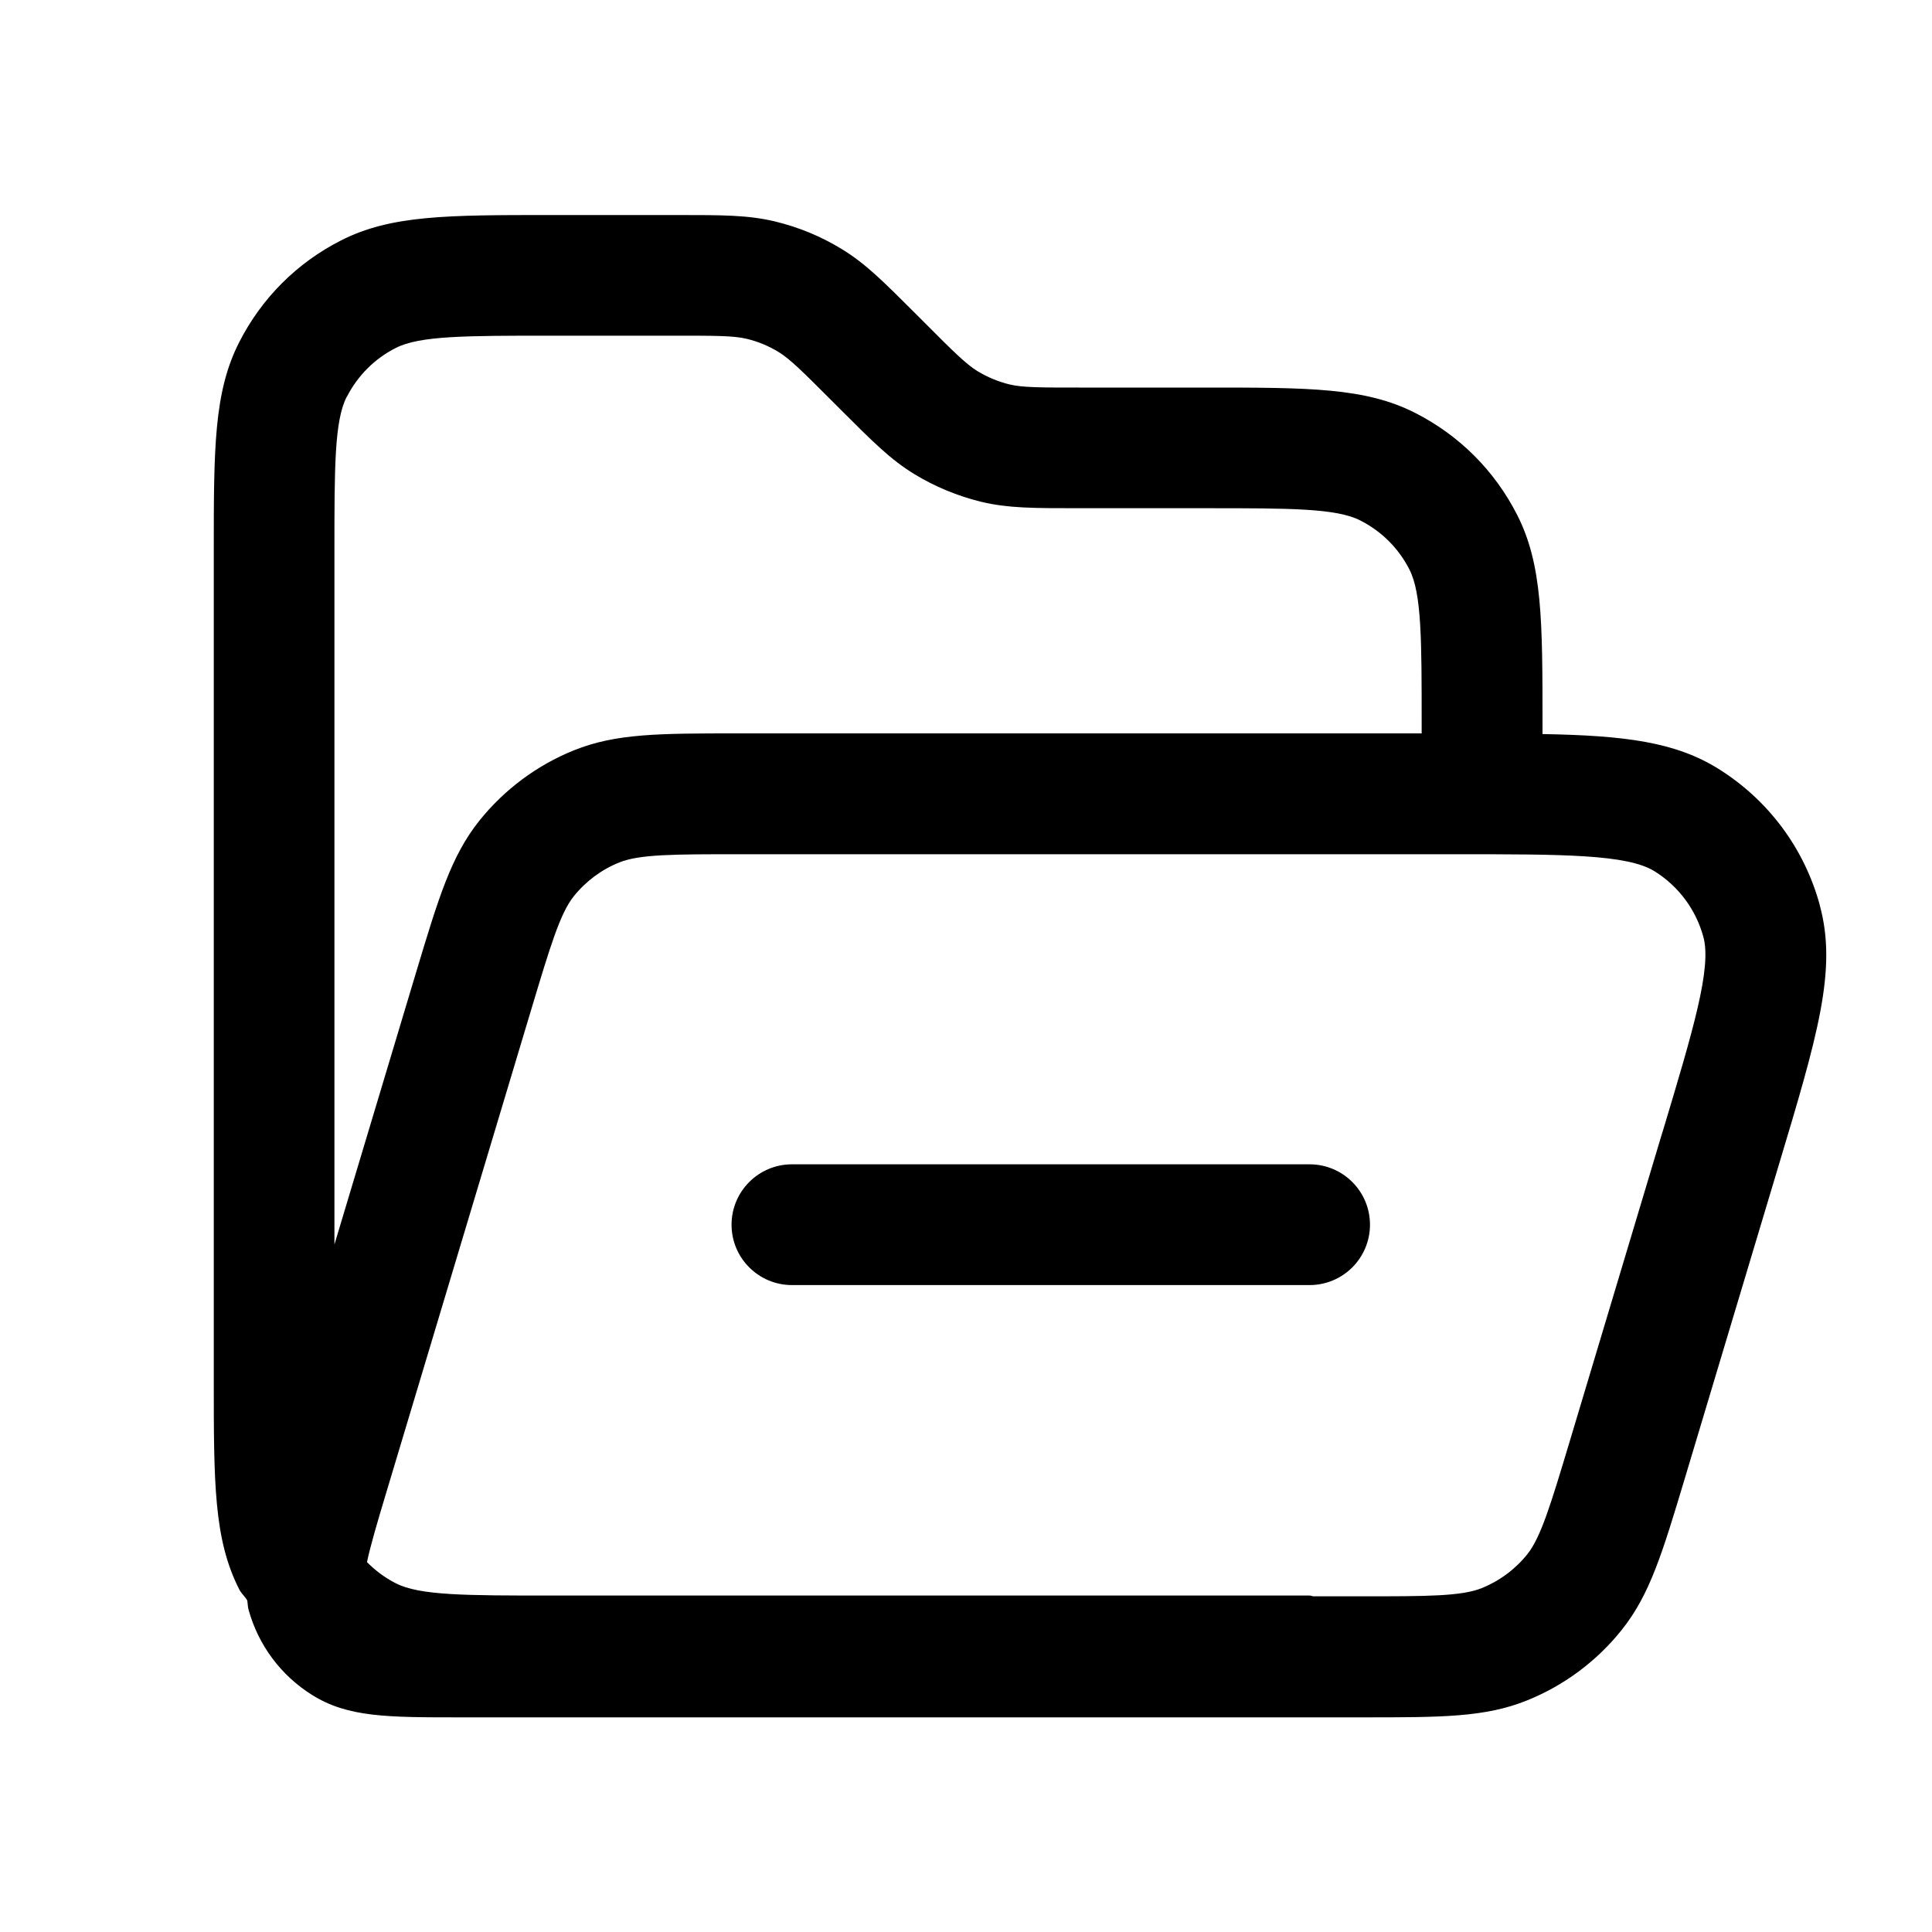
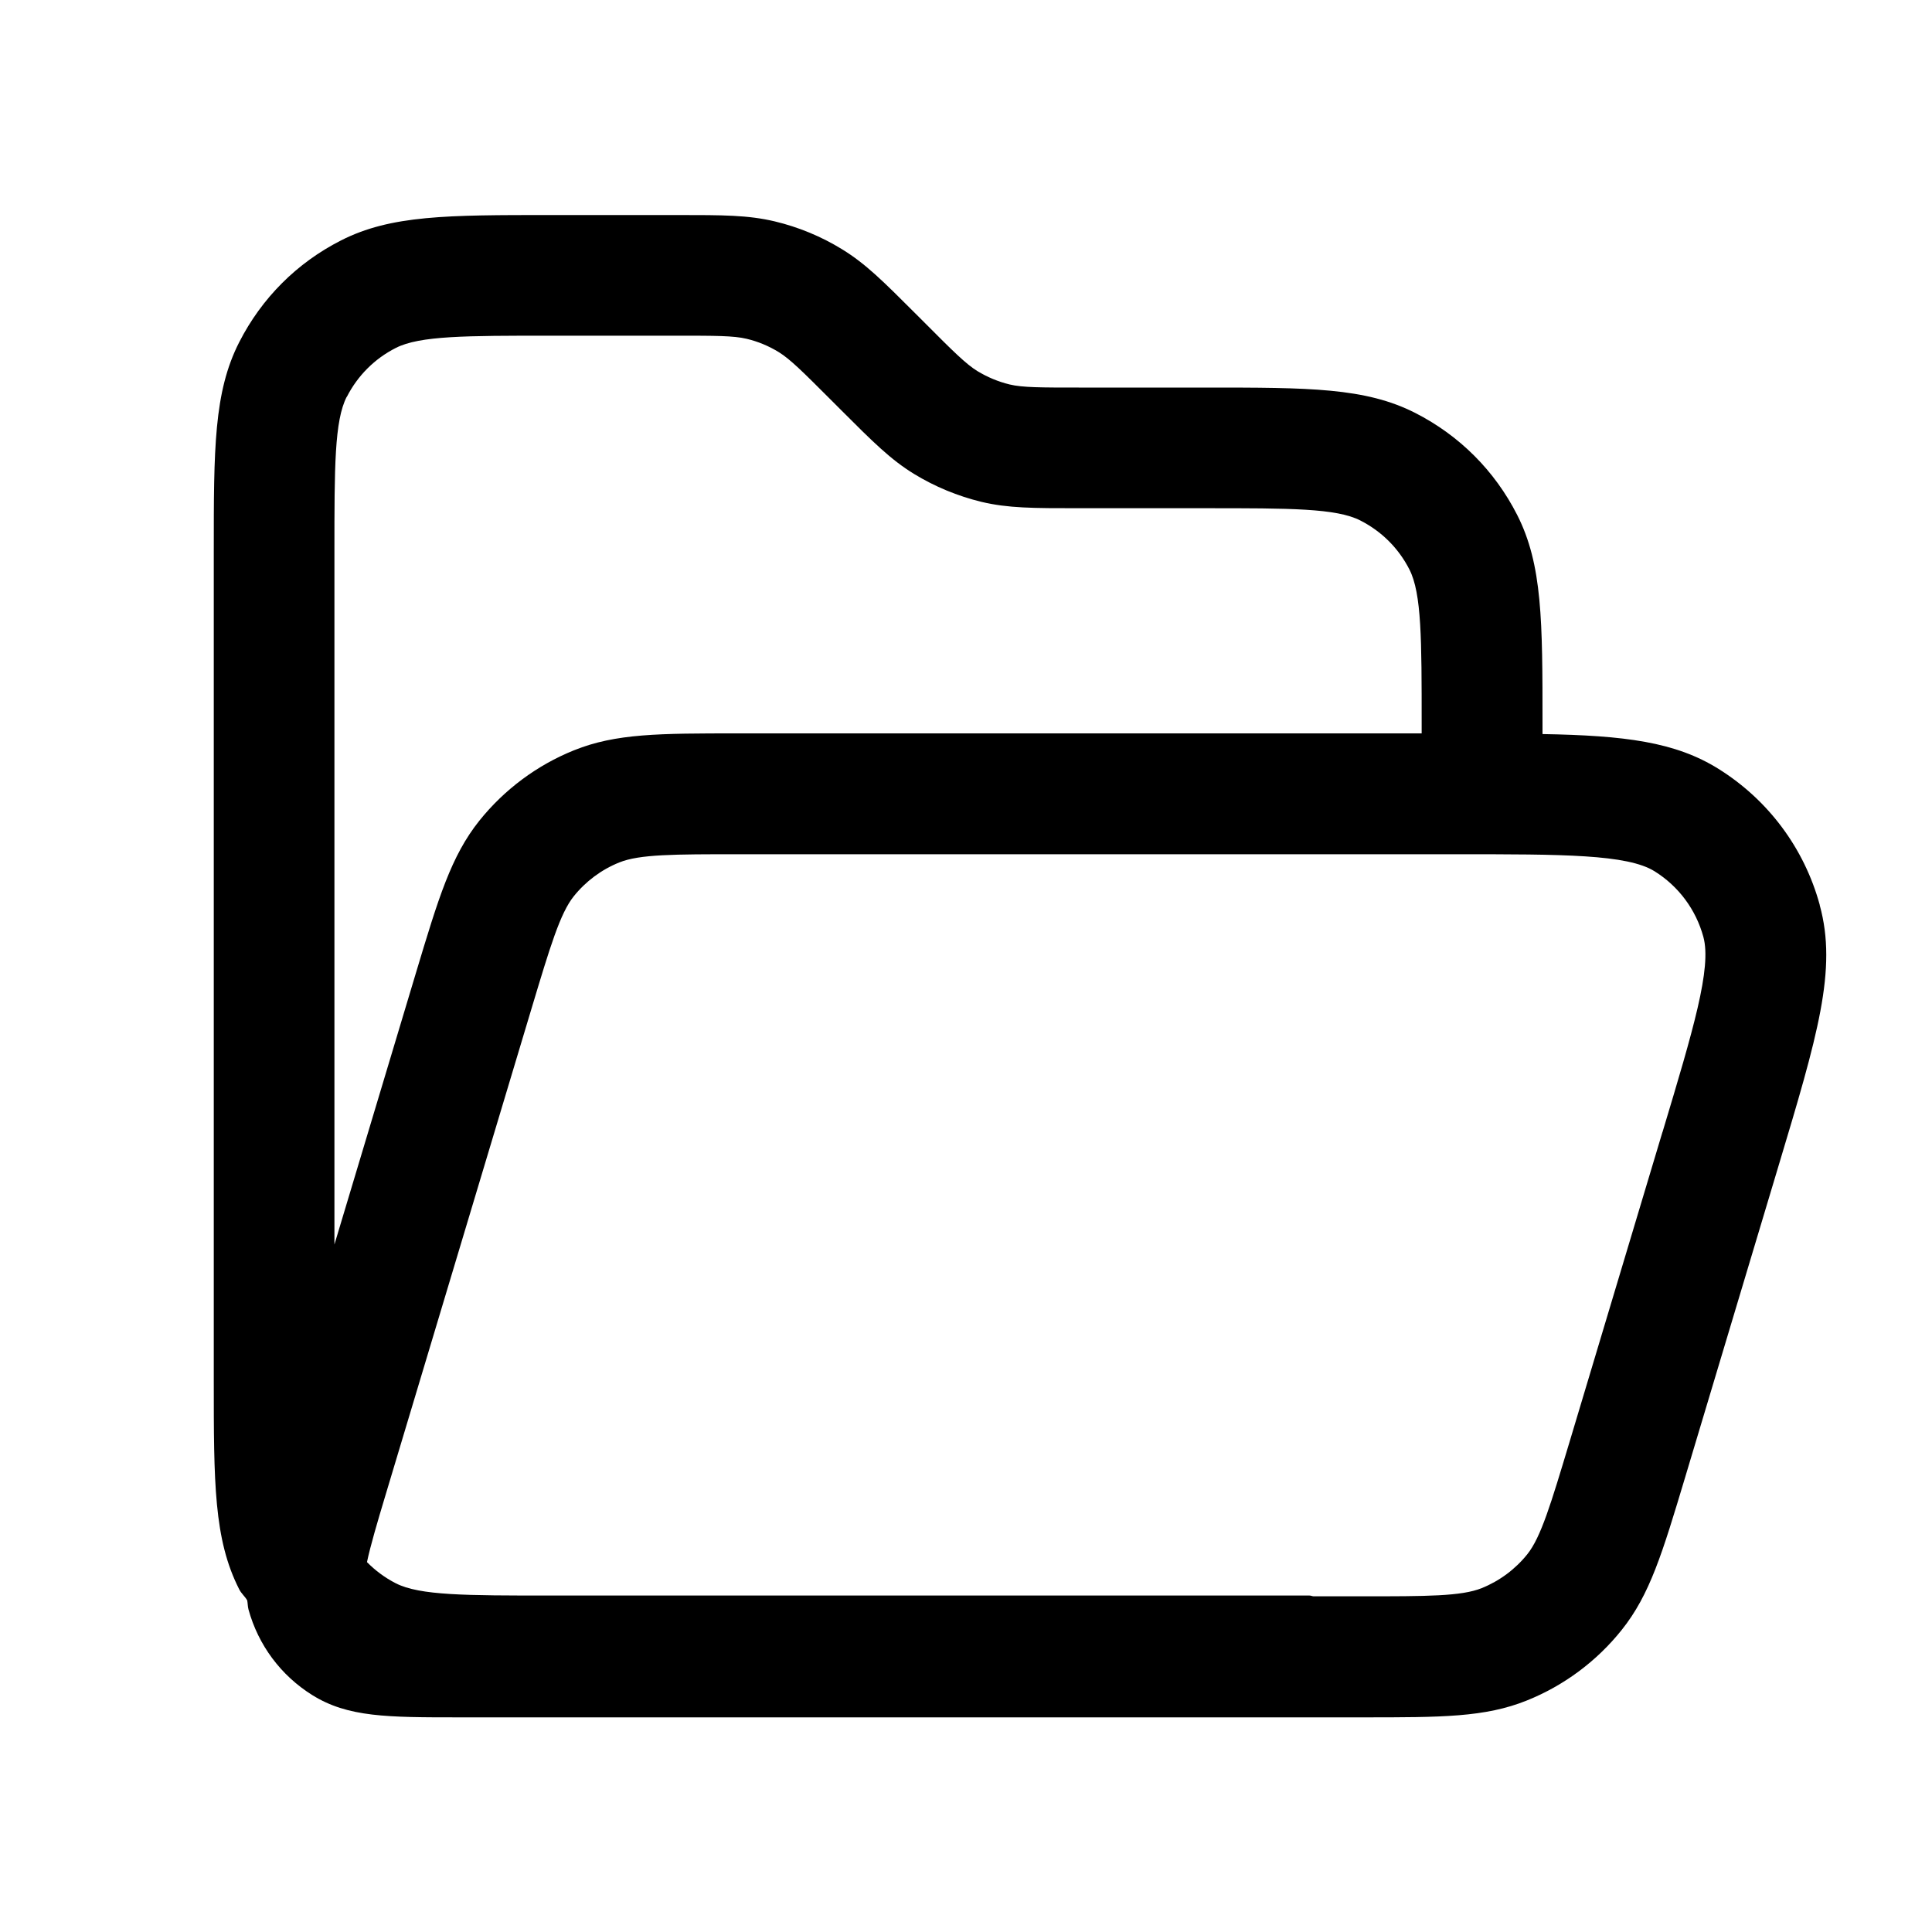
<svg xmlns="http://www.w3.org/2000/svg" id="a" data-name="Pictogrammes_noirs_contour_vecto" viewBox="0 0 20 20">
  <path d="M18.838,9.368c-.16-.586-.532-1.086-1.047-1.408-.448-.28-.971-.346-1.823-.361v-.103c0-1.065,0-1.651-.263-2.167-.233-.457-.597-.821-1.054-1.054-.516-.263-1.102-.263-2.167-.263h-1.317c-.387,0-.582,0-.715-.032-.119-.029-.231-.076-.335-.139-.117-.072-.255-.209-.528-.483l-.112-.112c-.333-.333-.516-.516-.759-.665-.216-.133-.451-.23-.697-.289-.278-.066-.537-.066-1.007-.066h-1.317c-1.065,0-1.651,0-2.167.263-.457.232-.821.597-1.054,1.054-.263.516-.263,1.103-.263,2.167v8.575c0,1.065,0,1.65.263,2.167.021.043.059.073.083.115.006.031.005.062.013.093.101.369.335.684.66.887.369.231.78.231,1.525.231h9.35c.816,0,1.266,0,1.7-.175.383-.154.722-.406.98-.729.293-.366.422-.797.657-1.579l.964-3.215c.408-1.359.613-2.042.43-2.709ZM3.59,4.109c.112-.22.288-.396.507-.507.248-.127.728-.127,1.599-.127h1.317c.387,0,.582,0,.715.032.119.028.231.075.335.139.117.072.254.209.528.483l.112.112c.333.333.516.516.759.665.216.132.451.229.697.289.277.066.536.066,1.007.066h1.317c.871,0,1.351,0,1.599.127.22.112.396.287.508.507.127.248.127.728.127,1.599v.098h-7.075c-.816,0-1.266,0-1.7.175-.383.154-.721.406-.98.729-.292.366-.422.796-.657,1.578l-.843,2.809v-7.176c0-.871,0-1.351.127-1.599ZM17.21,11.718l-.964,3.215c-.19.631-.294.98-.435,1.156-.124.155-.288.277-.472.351-.209.085-.573.085-1.232.085h-.509c-.015-.001-.027-.008-.042-.008h-7.86c-.871,0-1.351,0-1.599-.127-.112-.057-.212-.132-.298-.219.035-.168.111-.425.188-.681l1.517-5.055-.599-.18.599.18c.19-.632.294-.98.435-1.156.124-.155.287-.277.472-.351.209-.085.572-.085,1.232-.085h7.43c1.106,0,1.773,0,2.056.177.248.155.427.396.504.678.088.321-.104.96-.422,2.019Z" />
-   <path d="M13.557,12.053h-5.359c-.345,0-.625.28-.625.625s.28.625.625.625h5.359c.345,0,.625-.28.625-.625s-.28-.625-.625-.625Z" />
</svg>